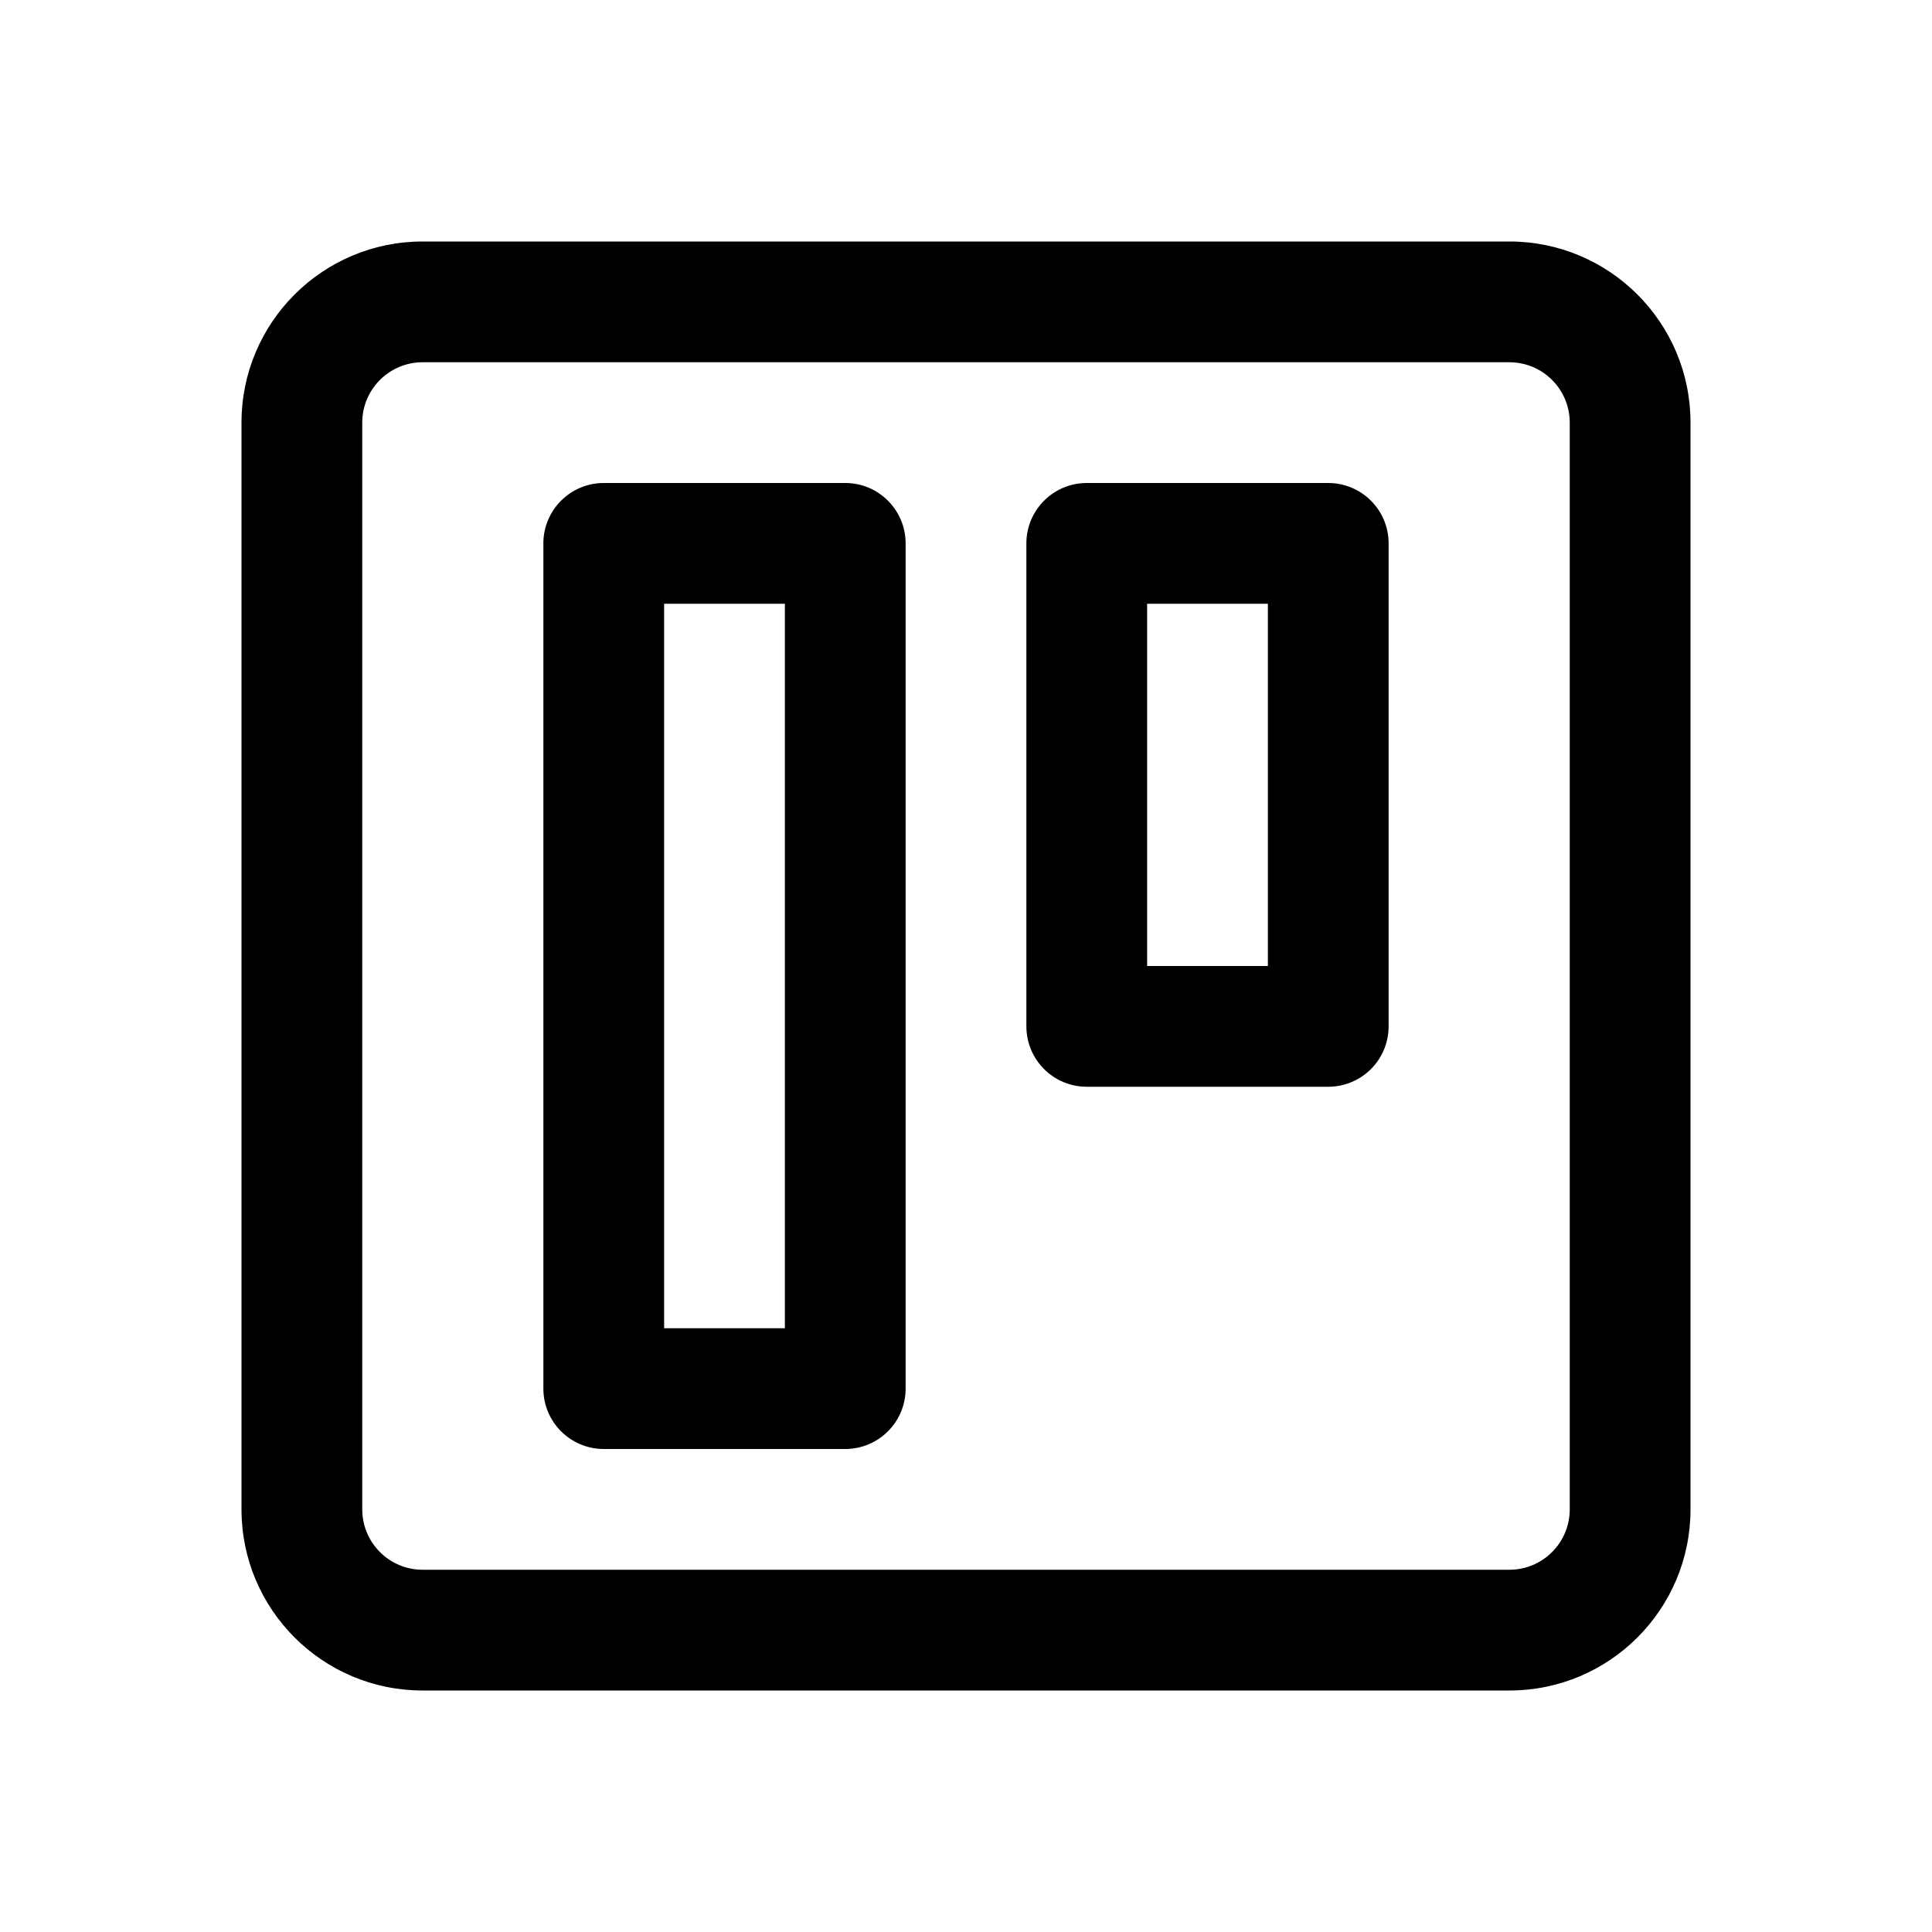
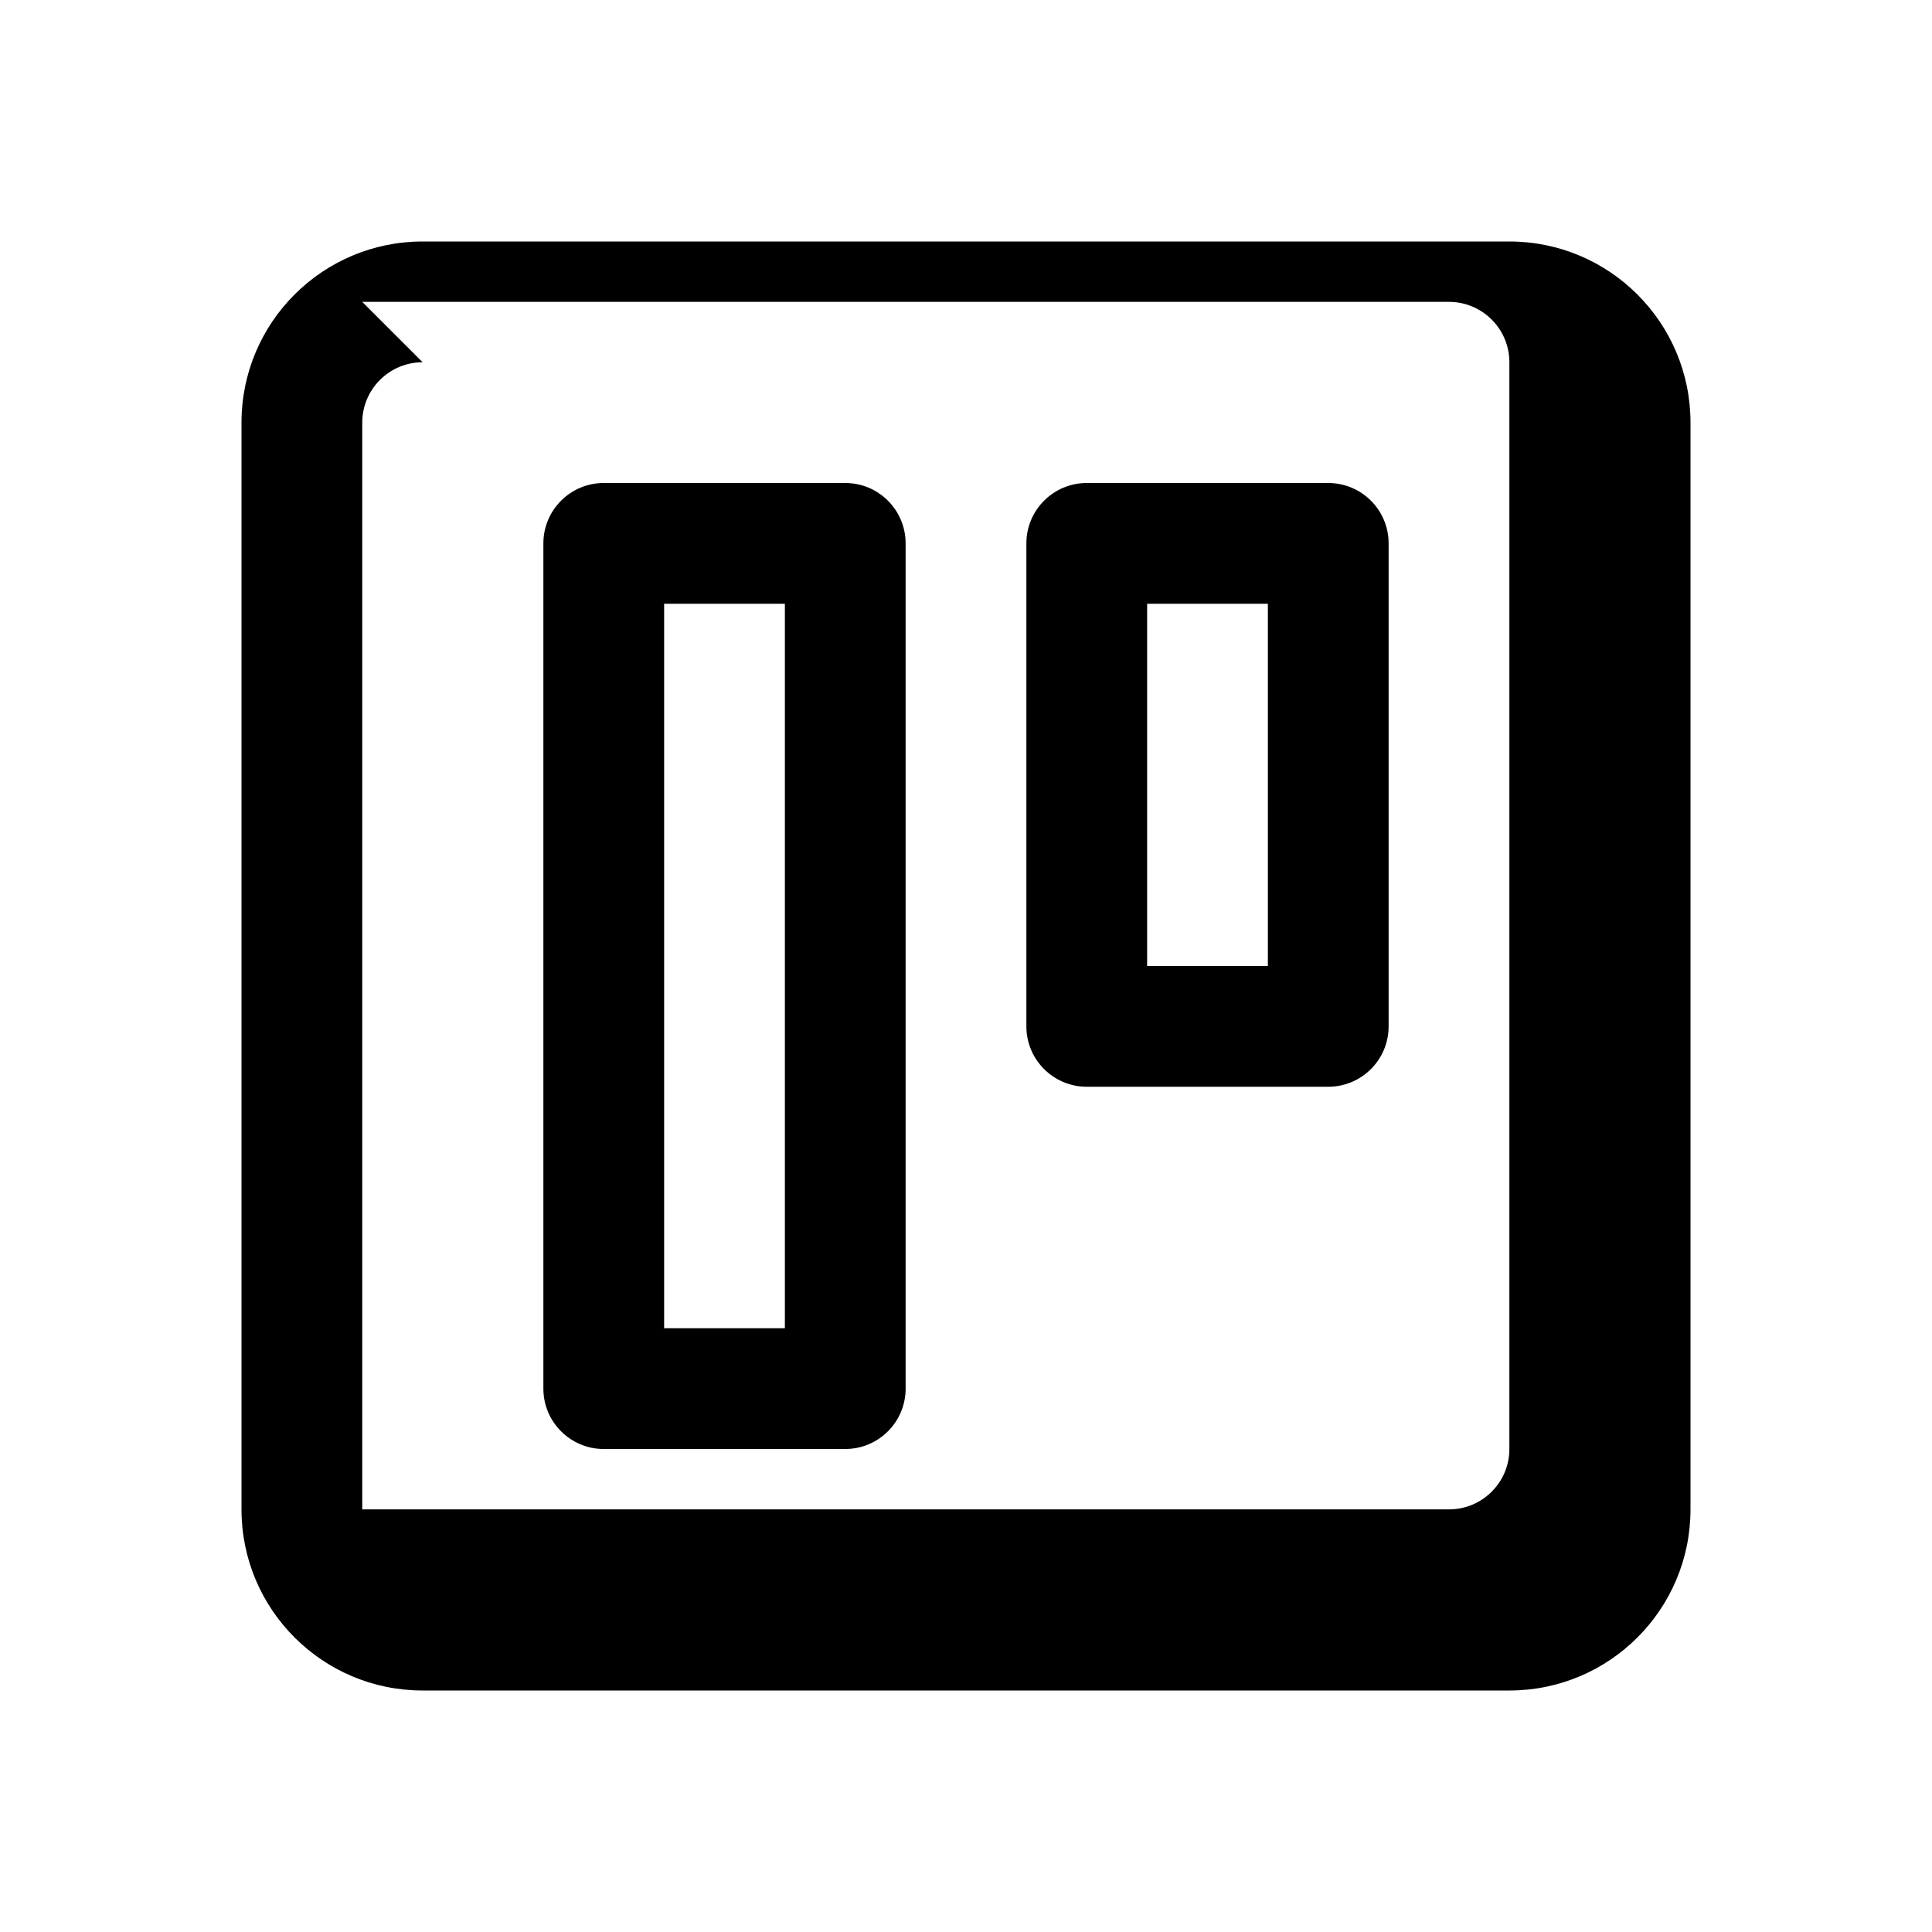
<svg xmlns="http://www.w3.org/2000/svg" version="1.1" width="32" height="32" viewBox="0 0 32 32">
-   <path fill="currentColor" d="M4 7c0-1.657 1.343-3 3-3h18c1.657 0 3 1.343 3 3v18c0 1.657-1.343 3-3 3h-18c-1.657 0-3-1.343-3-3v-18zM7 6c-0.552 0-1 0.448-1 1v18c0 0.552 0.448 1 1 1h18c0.552 0 1-0.448 1-1v-18c0-0.552-0.448-1-1-1h-18zM11 10h2v12h-2v-12zM10 8c-0.552 0-1 0.448-1 1v14c0 0.552 0.448 1 1 1h4c0.552 0 1-0.448 1-1v-14c0-0.552-0.448-1-1-1h-4zM19 16h2v-6h-2v6zM17 9c0-0.552 0.448-1 1-1h4c0.552 0 1 0.448 1 1v8c0 0.552-0.448 1-1 1h-4c-0.552 0-1-0.448-1-1v-8z" />
+   <path fill="currentColor" d="M4 7c0-1.657 1.343-3 3-3h18c1.657 0 3 1.343 3 3v18c0 1.657-1.343 3-3 3h-18c-1.657 0-3-1.343-3-3v-18zM7 6c-0.552 0-1 0.448-1 1v18h18c0.552 0 1-0.448 1-1v-18c0-0.552-0.448-1-1-1h-18zM11 10h2v12h-2v-12zM10 8c-0.552 0-1 0.448-1 1v14c0 0.552 0.448 1 1 1h4c0.552 0 1-0.448 1-1v-14c0-0.552-0.448-1-1-1h-4zM19 16h2v-6h-2v6zM17 9c0-0.552 0.448-1 1-1h4c0.552 0 1 0.448 1 1v8c0 0.552-0.448 1-1 1h-4c-0.552 0-1-0.448-1-1v-8z" />
</svg>